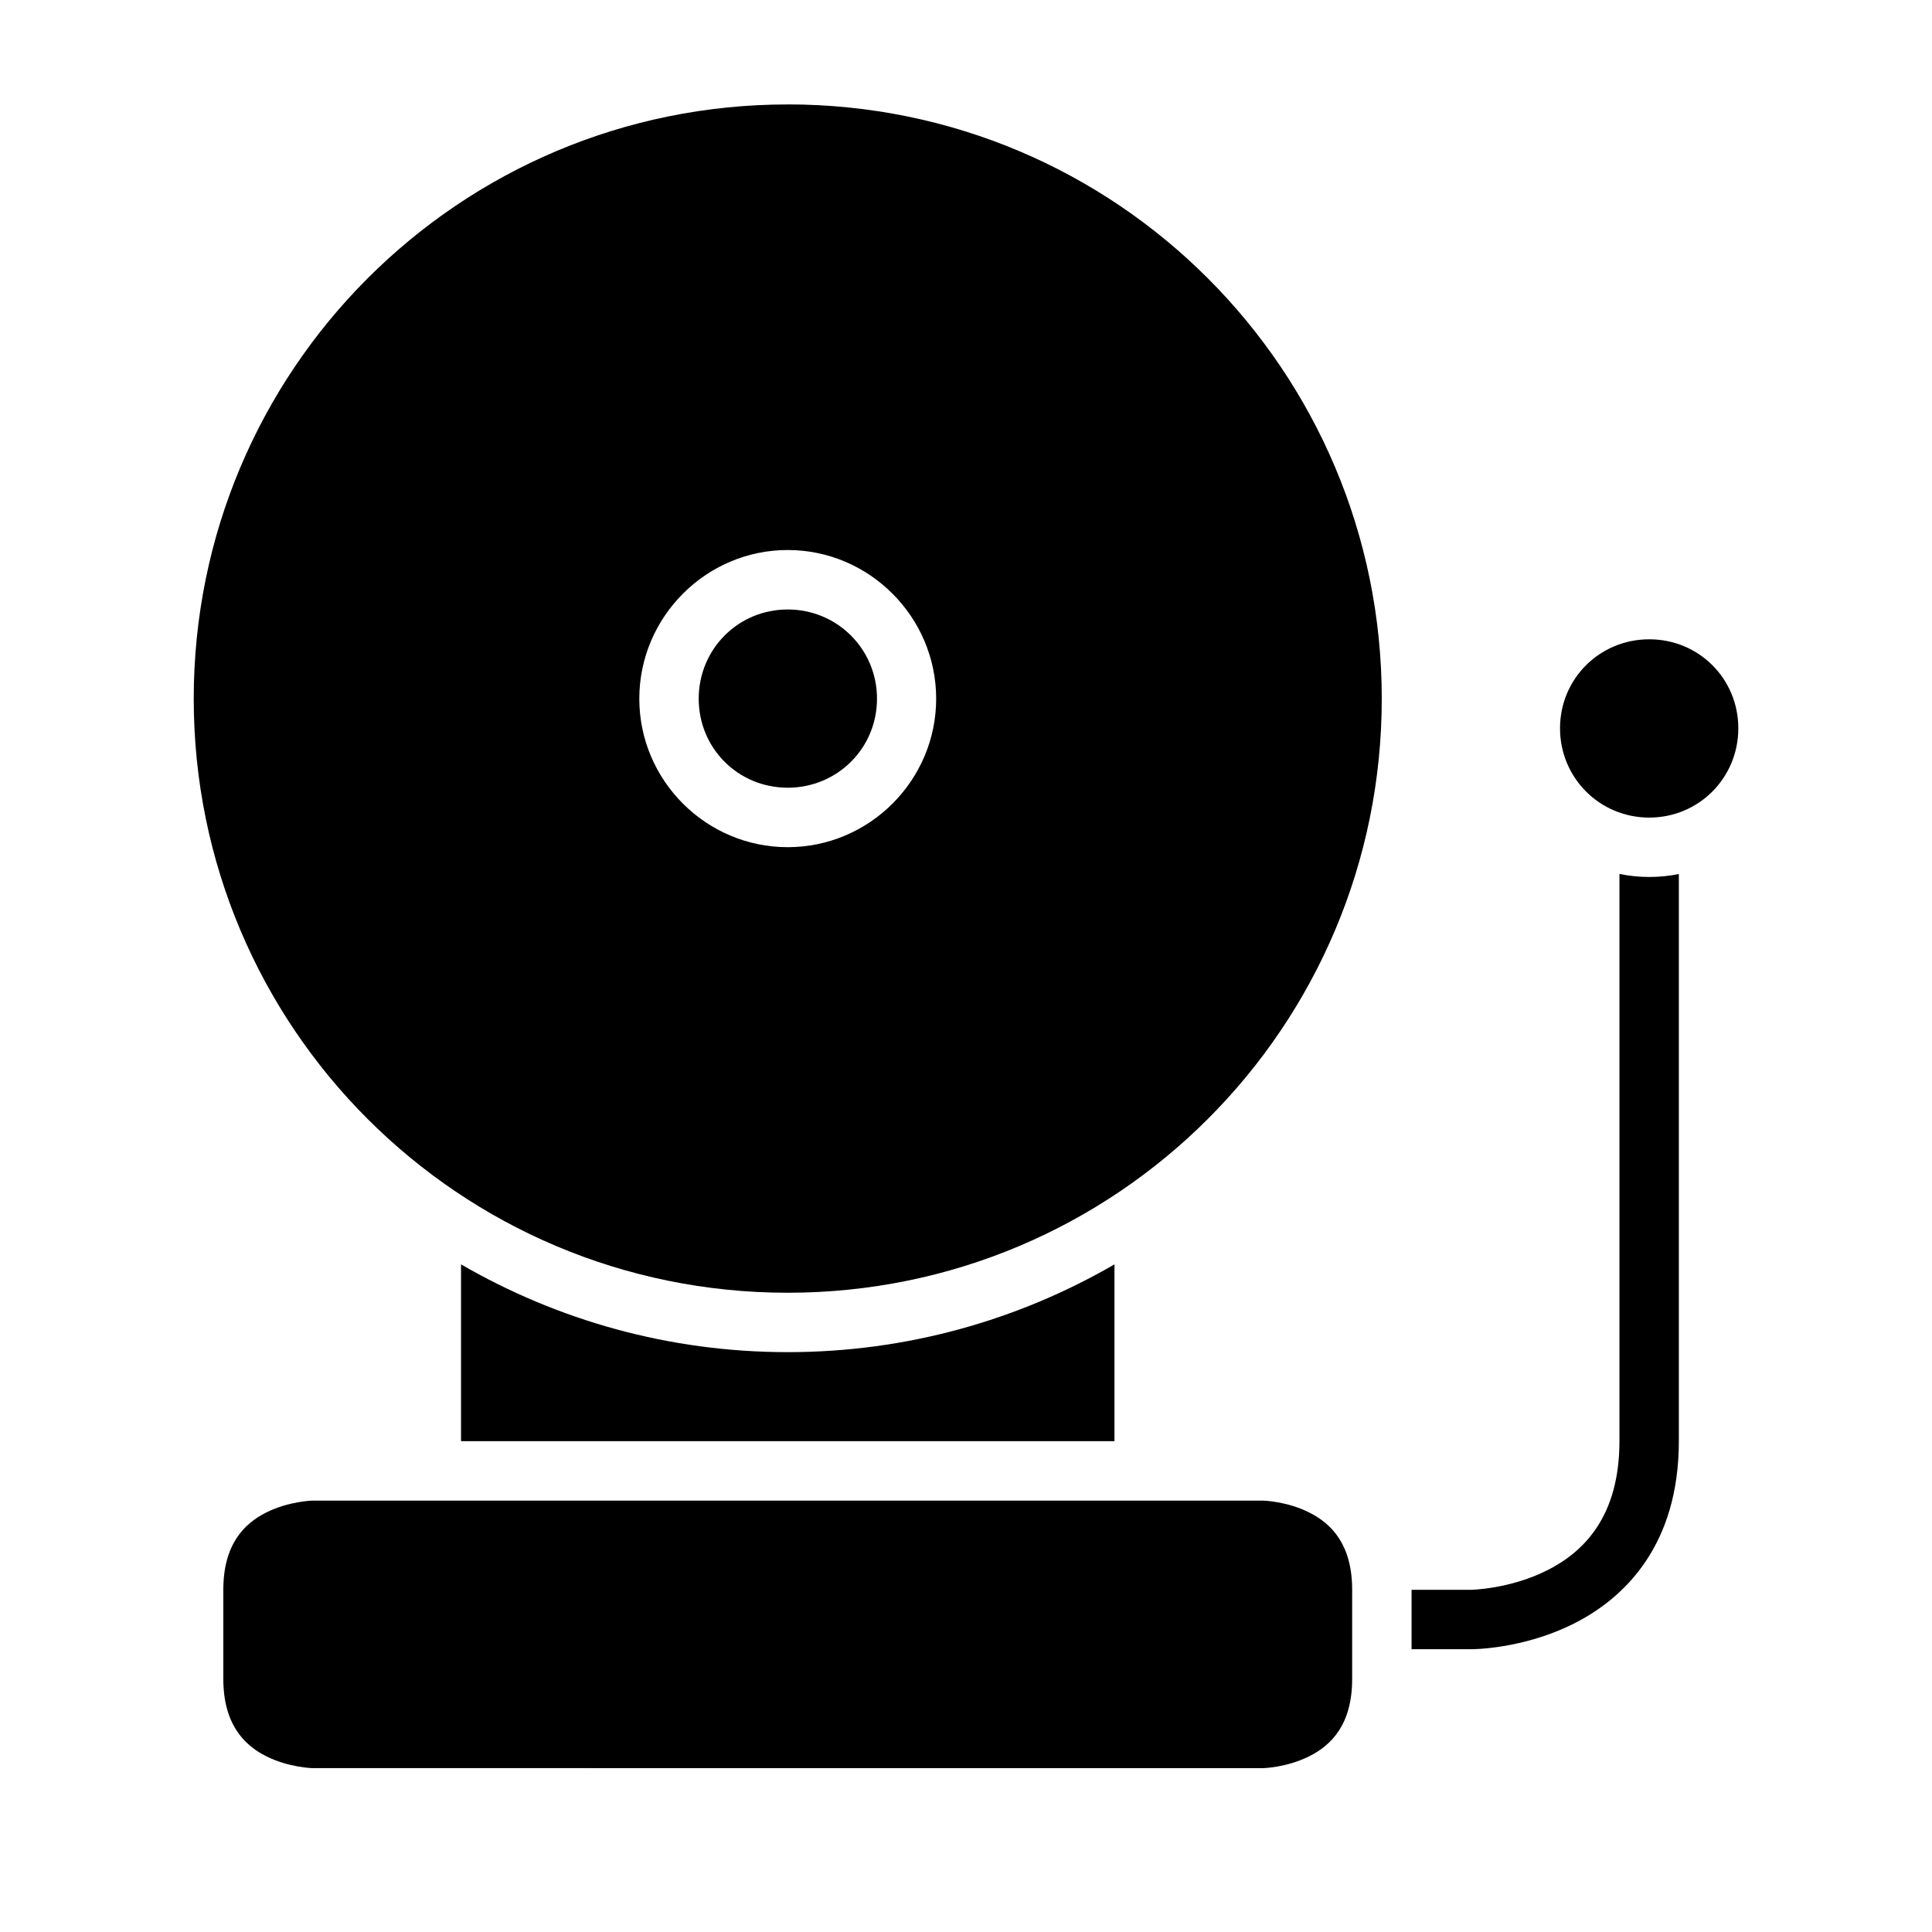
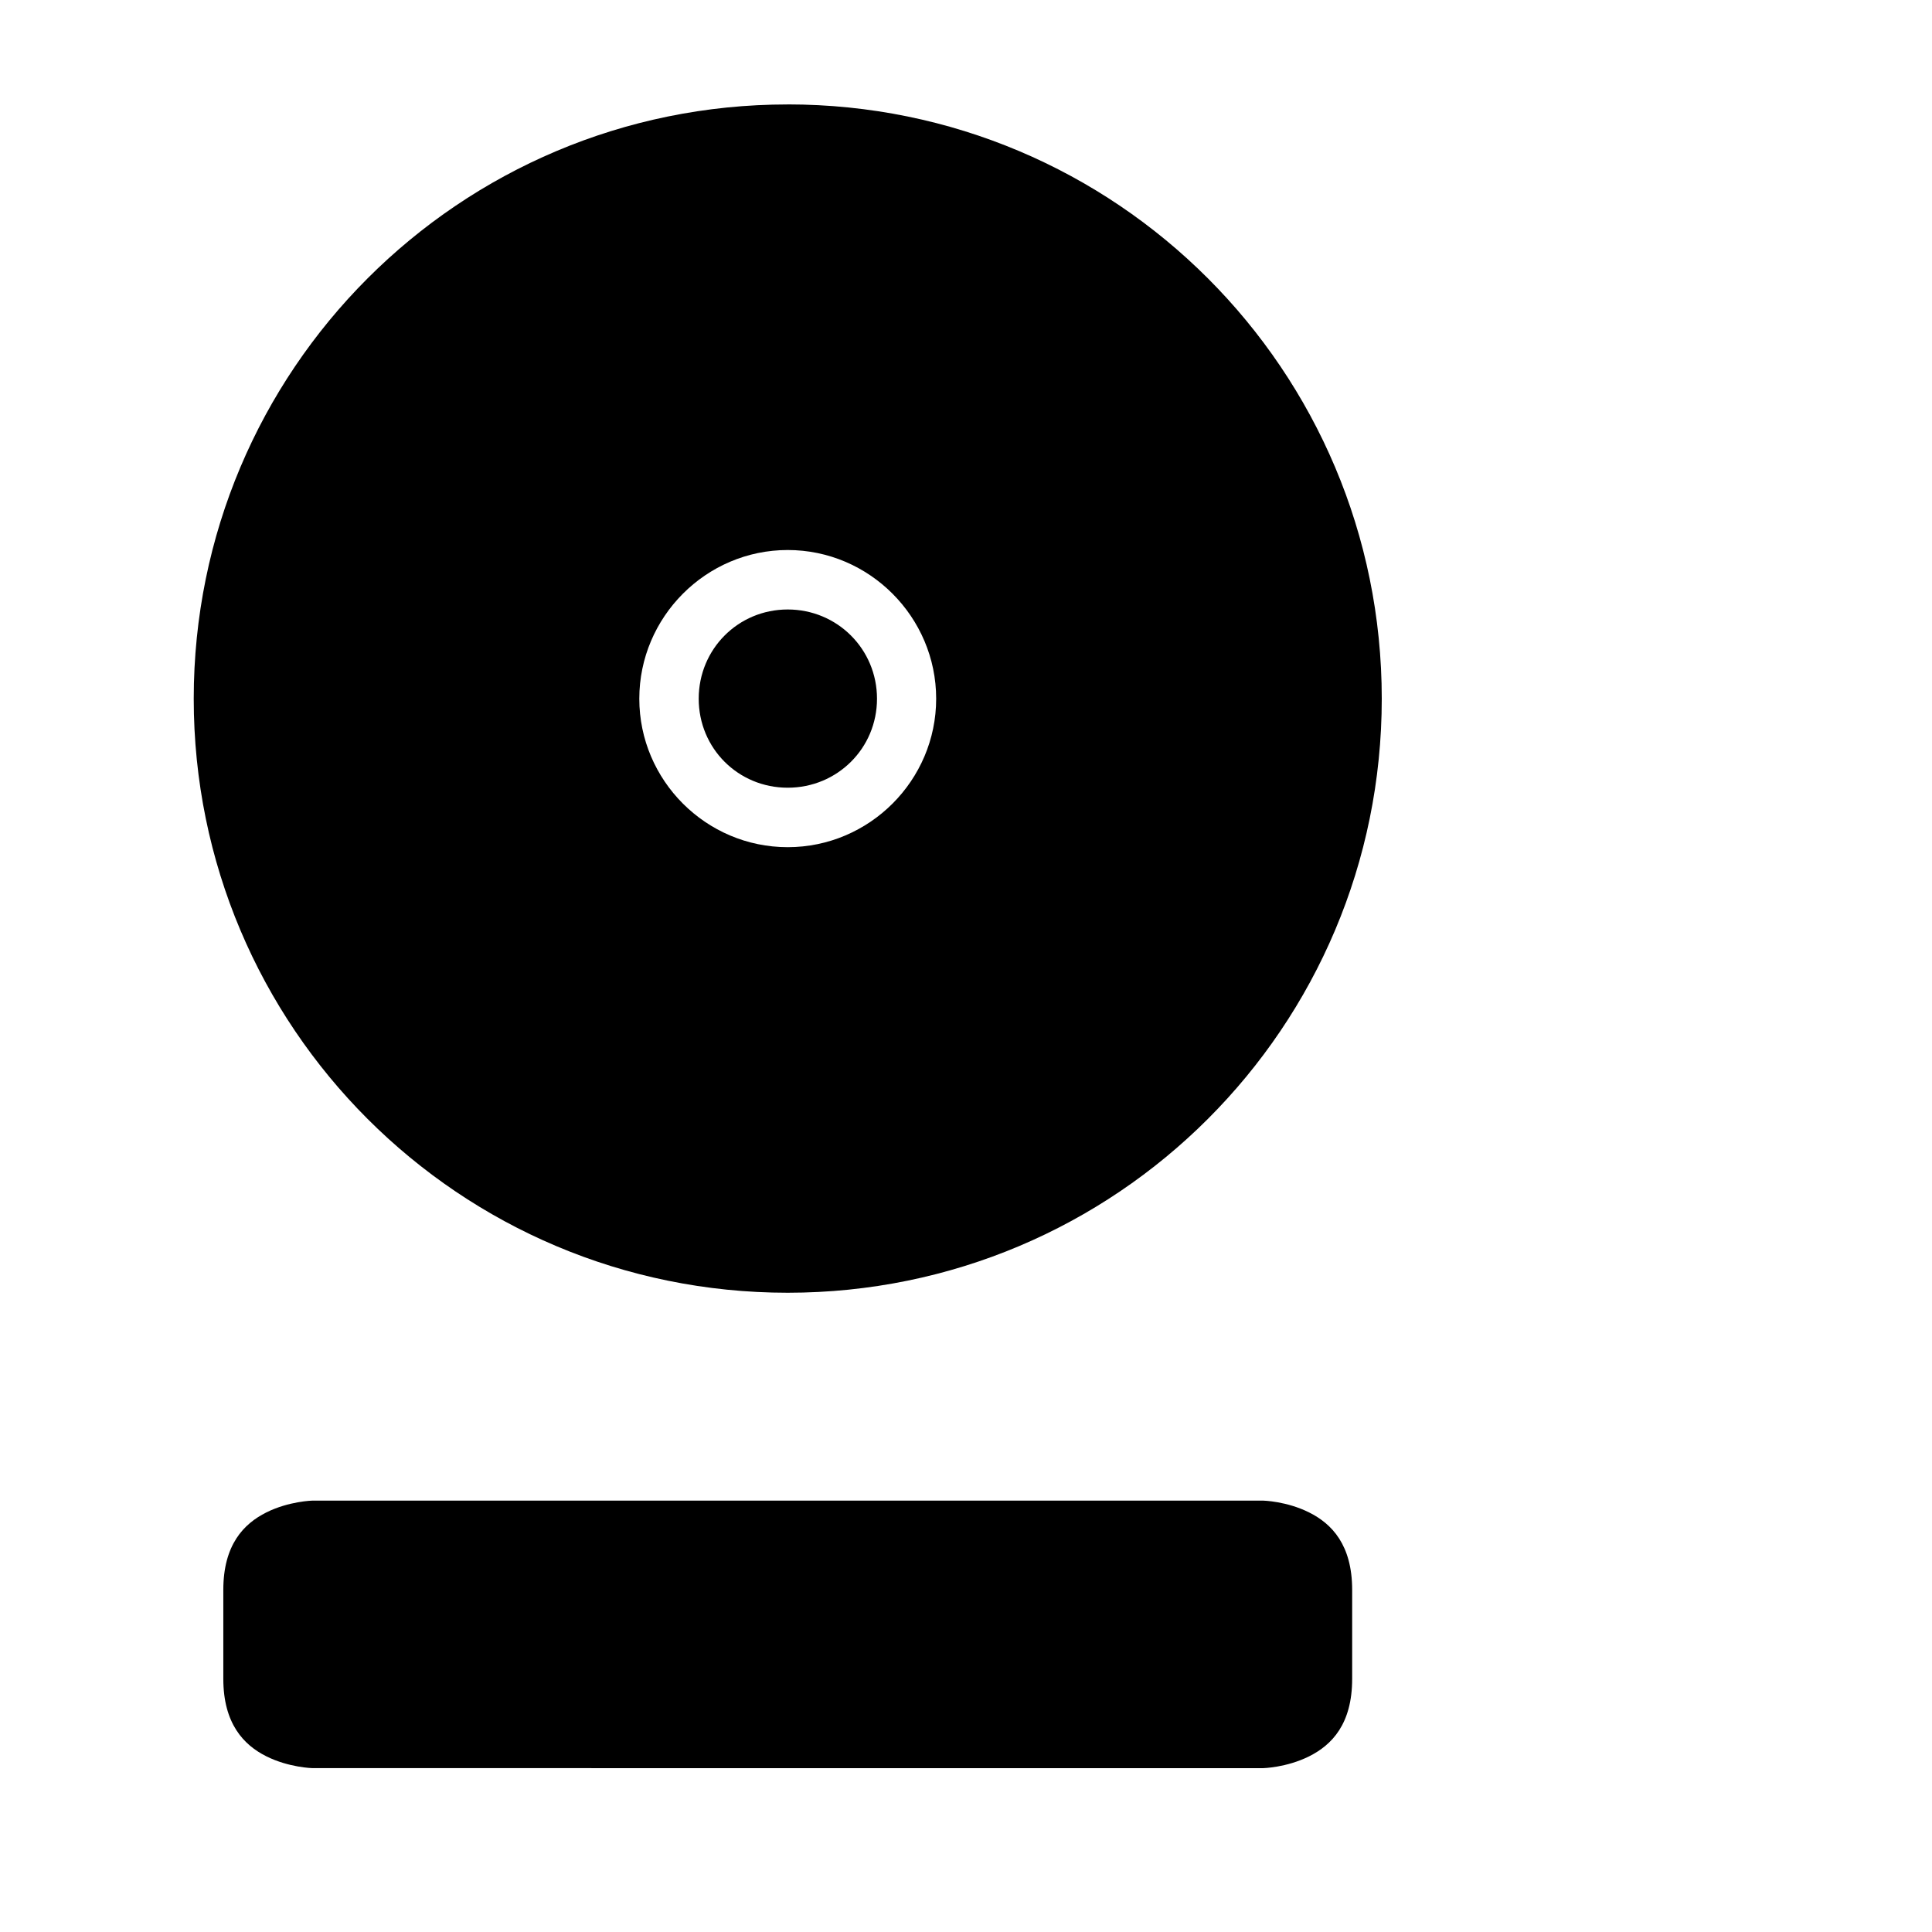
<svg xmlns="http://www.w3.org/2000/svg" fill="#000000" width="800px" height="800px" version="1.1" viewBox="144 144 512 512">
  <g>
    <path d="m352.75 171.68c-87.047 0-157.41 70.441-157.41 157.49 0 87.043 70.367 157.42 157.41 157.42 87.047 0 157.43-70.379 157.43-157.43 0-87.047-70.379-157.49-157.43-157.49zm0 118.08c21.645 0 39.344 17.762 39.344 39.406s-17.699 39.344-39.344 39.344-39.328-17.699-39.328-39.344 17.684-39.406 39.328-39.406zm0 15.758c-13.137 0-23.586 10.512-23.586 23.648s10.449 23.586 23.586 23.586 23.664-10.449 23.664-23.586-10.527-23.648-23.664-23.648z" />
-     <path d="m581.07 313.42c13.137 0 23.602 10.449 23.602 23.586 0 13.137-10.465 23.664-23.602 23.664-13.137 0-23.648-10.527-23.648-23.664 0-13.137 10.512-23.586 23.648-23.586z" />
-     <path d="m266.18 479.07c25.484 14.766 55.035 23.262 86.574 23.262s61.105-8.496 86.594-23.262v46.848h-173.17z" />
    <path d="m226.83 541.68h251.92s6.199 0.137 12.191 3.137c5.996 2.996 11.395 8.59 11.395 20.512v23.586c0 11.98-5.398 17.527-11.395 20.527-5.996 2.996-12.191 3.137-12.191 3.137l-251.92-0.004s-6.258-0.137-12.254-3.137c-5.996-2.996-11.395-8.668-11.395-20.527v-23.586c0-11.922 5.398-17.512 11.395-20.512 5.996-2.996 12.254-3.137 12.254-3.137z" />
-     <path d="m573.17 375.61v150.3c0 19.855-9.305 29.32-19.234 34.285-9.93 4.965-20.094 5.121-20.094 5.121l-15.762 0.004v15.742h15.758s13.453 0.109 27.137-6.734c13.688-6.844 27.938-20.945 27.938-48.418v-150.29c-2.535 0.52-5.156 0.785-7.84 0.785-2.707 0-5.348-0.273-7.902-0.801z" />
  </g>
</svg>